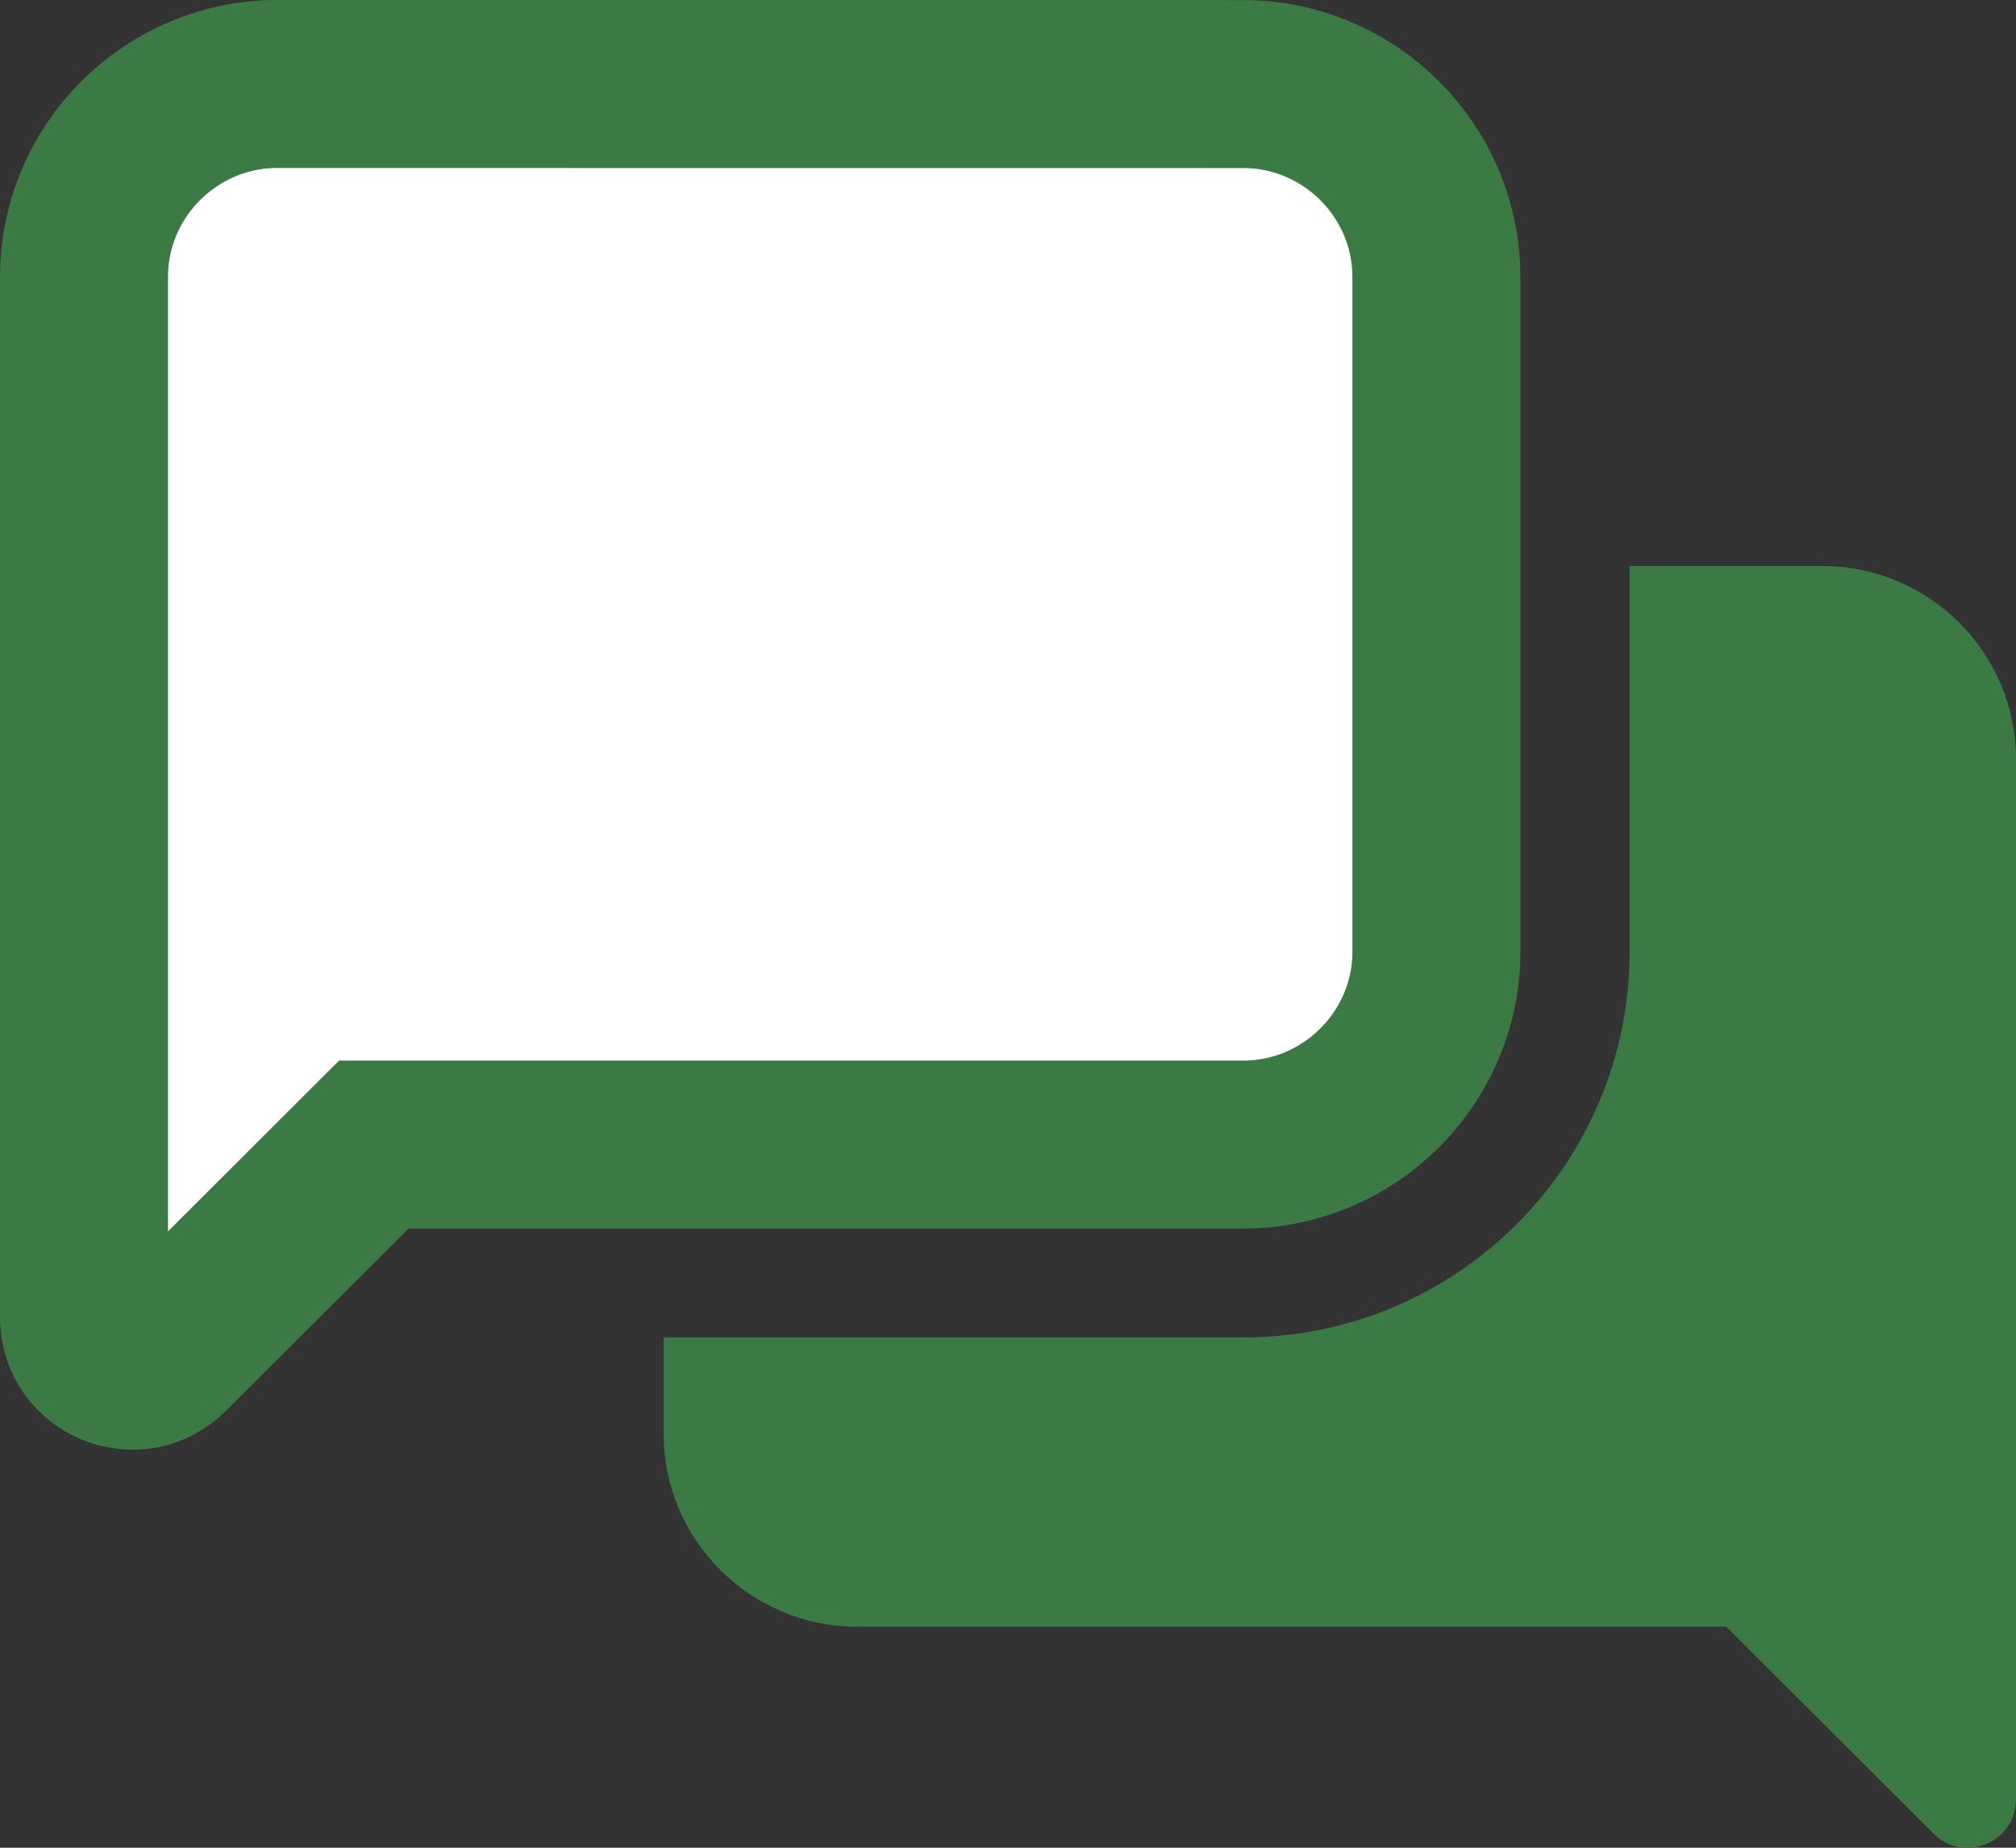
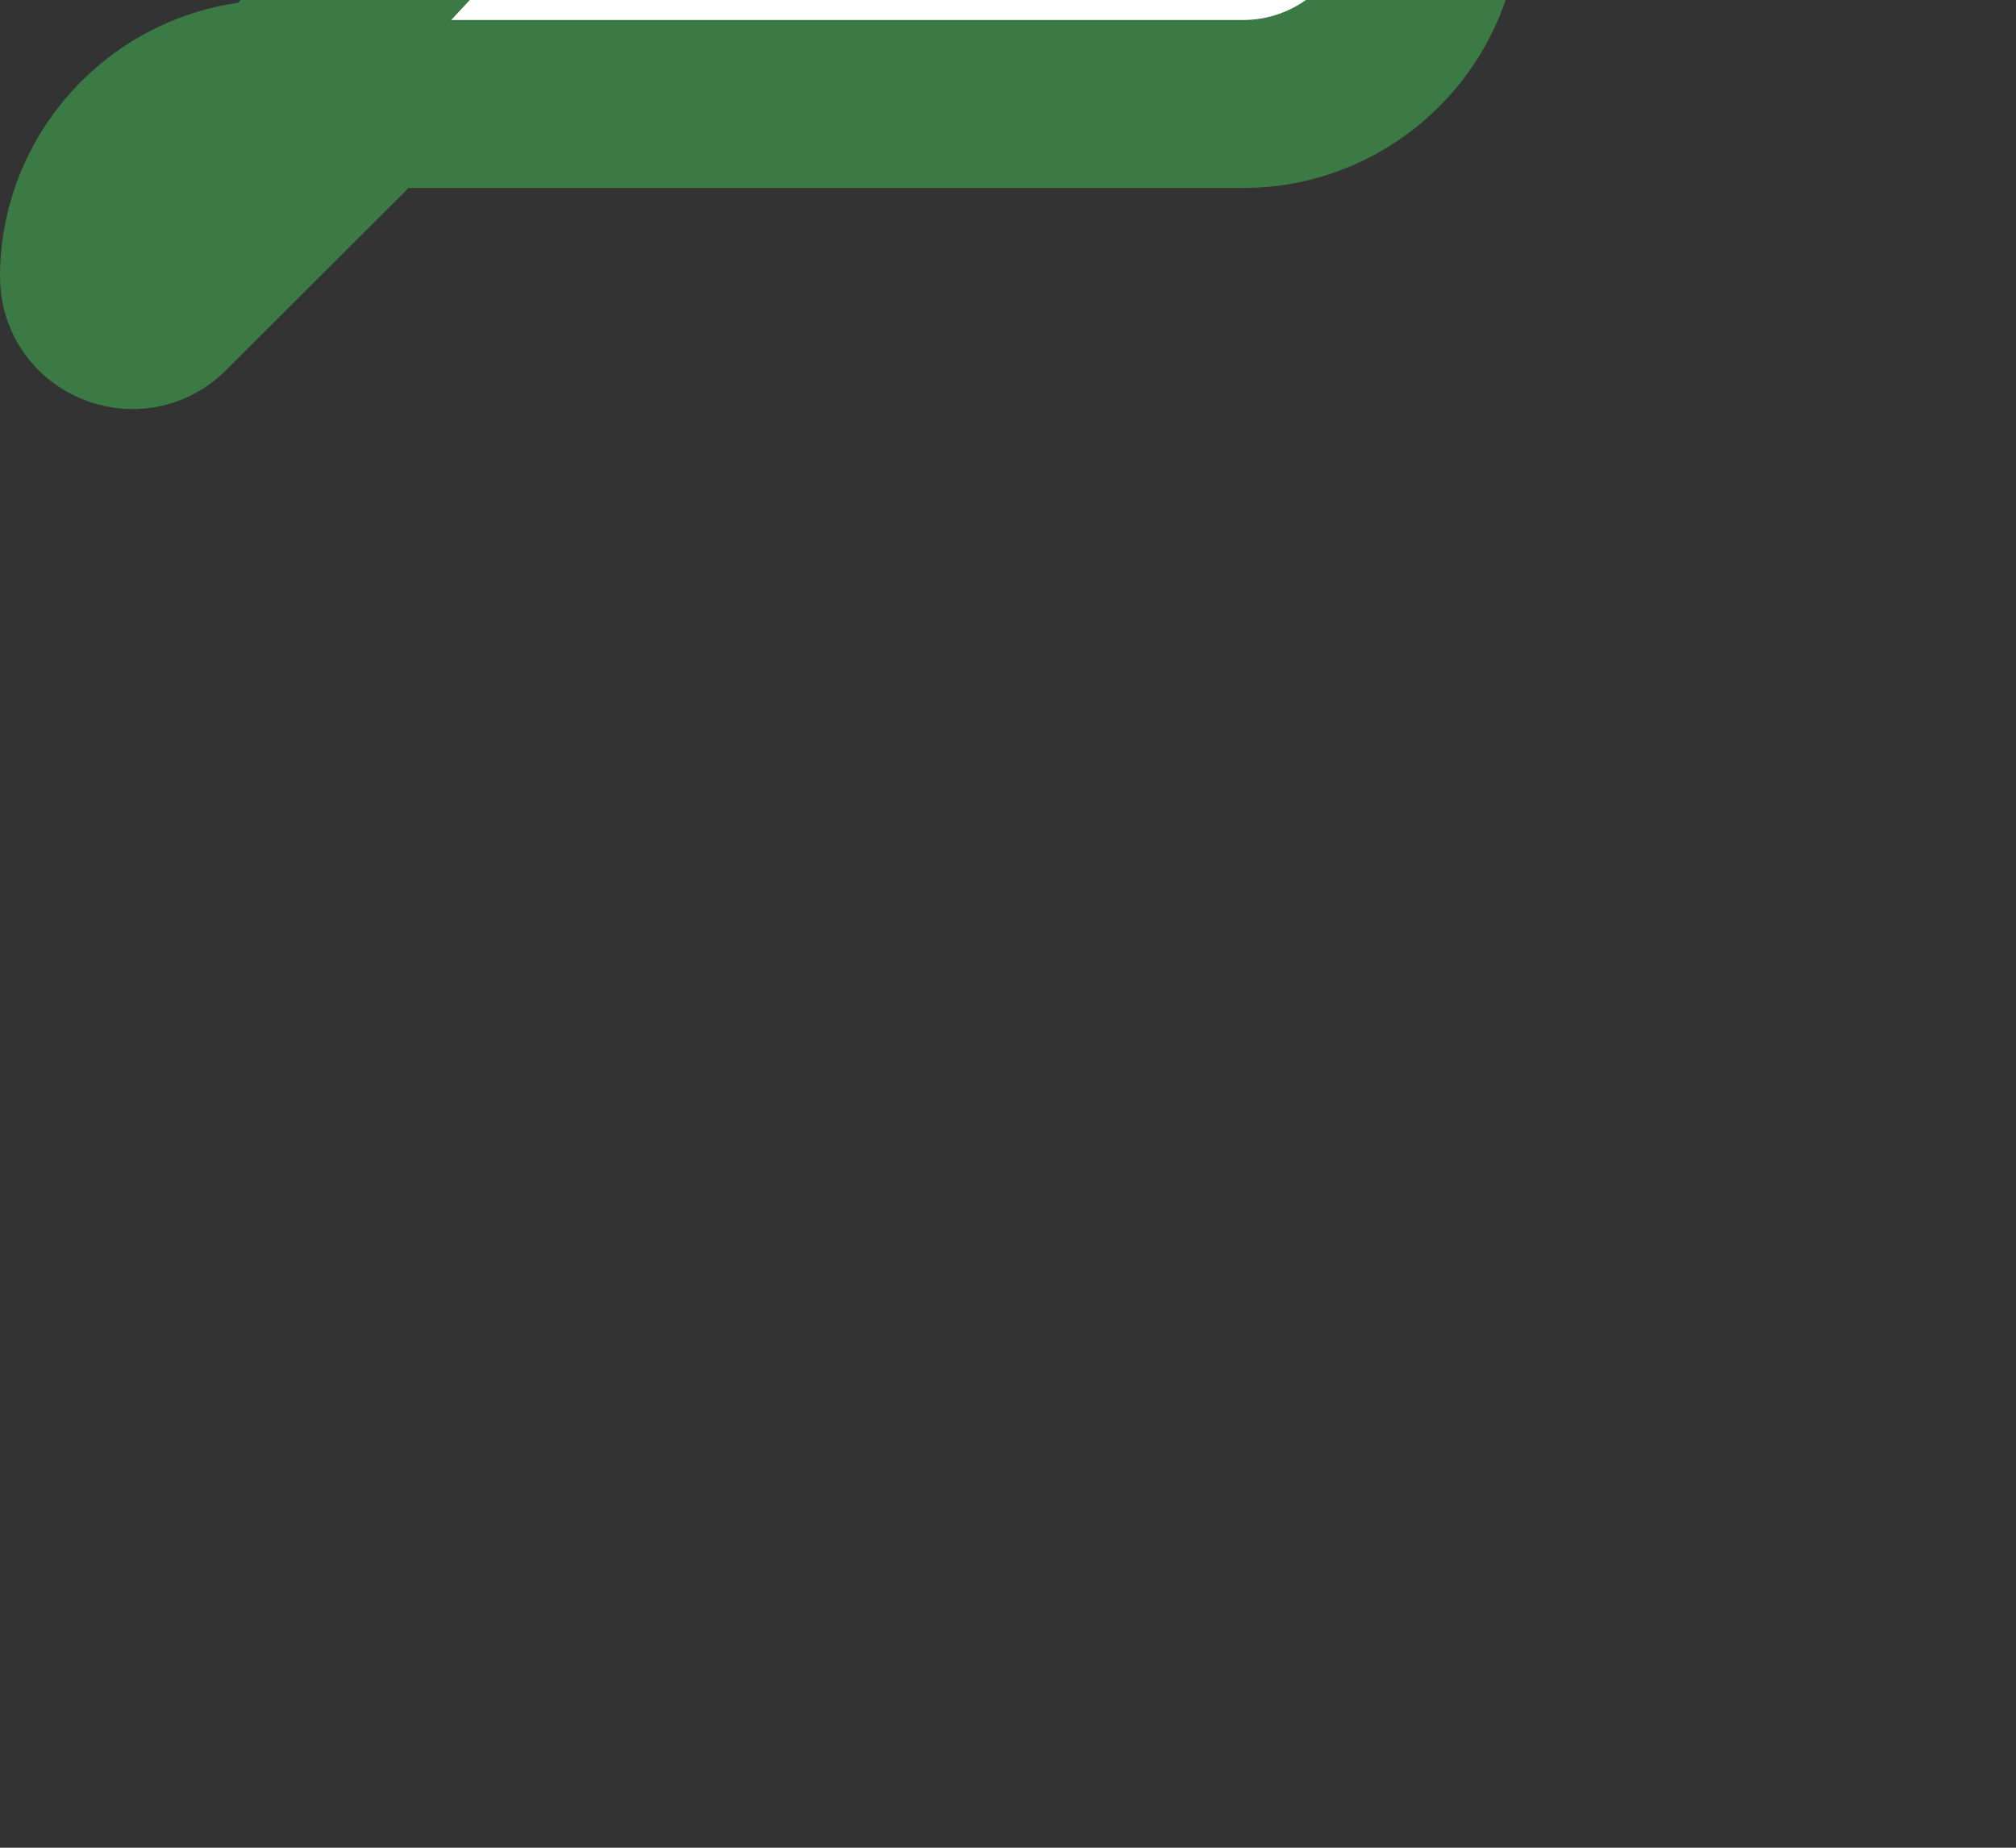
<svg xmlns="http://www.w3.org/2000/svg" height="22" viewBox="0 0 24 22" width="24">
  <rect x="0" y="0" width="24" height="22" fill="#333333" stroke="none" />
  <g fill="none" transform="translate(1 1)">
-     <path d="m2.3 0c-1.265 0-2.3 1.033-2.3 2.296v12.39c0 .511.619.767.982.406l2.468-2.464h10.35c1.265 0 2.3-1.033 2.3-2.296v-8.035c0-1.263-1.035-2.296-2.3-2.296z" fill="#fff" stroke="#3b7a44" stroke-width="2" />
-     <path d="m18.4 5.74v4.592c0 2.536-2.06 4.592-4.6 4.592h-6.9v1.148c0 1.263 1.035 2.296 2.3 2.296h10.35l2.468 2.464c.362.362.982.105.982-.406v-12.39c0-1.263-1.035-2.296-2.3-2.296z" fill="#3b7a44" />
+     <path d="m2.3 0c-1.265 0-2.3 1.033-2.3 2.296c0 .511.619.767.982.406l2.468-2.464h10.35c1.265 0 2.3-1.033 2.3-2.296v-8.035c0-1.263-1.035-2.296-2.3-2.296z" fill="#fff" stroke="#3b7a44" stroke-width="2" />
  </g>
</svg>